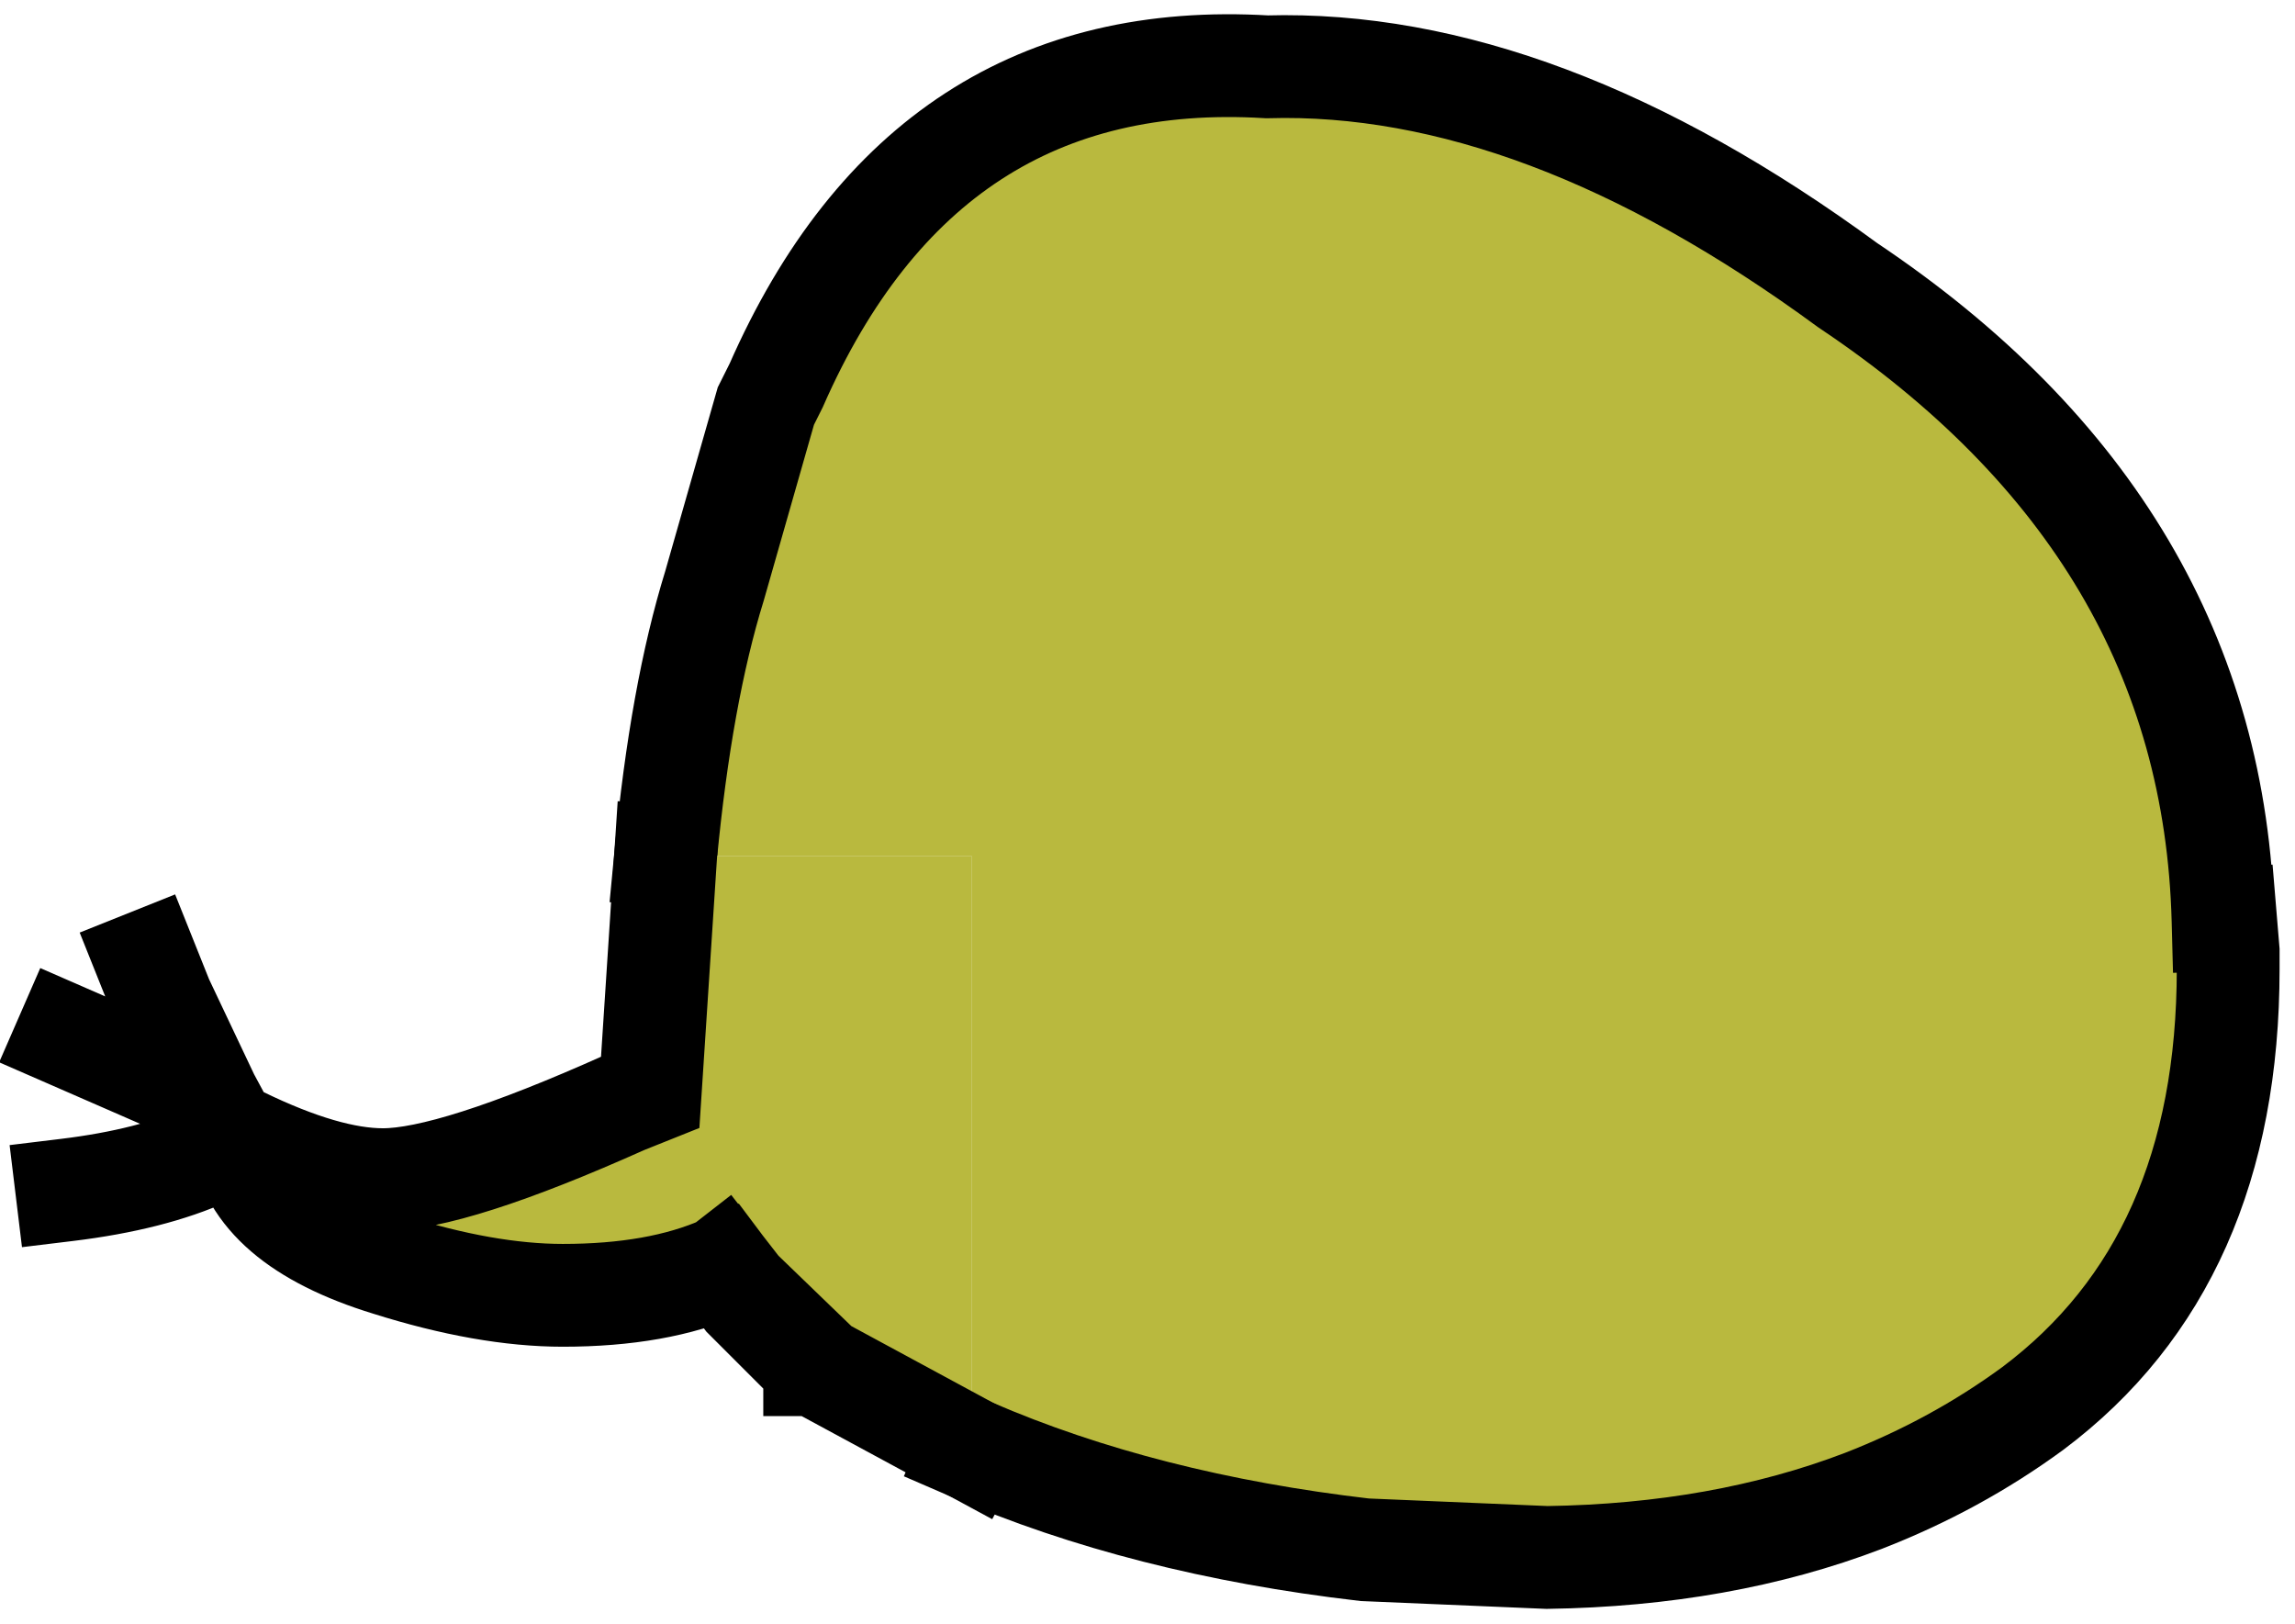
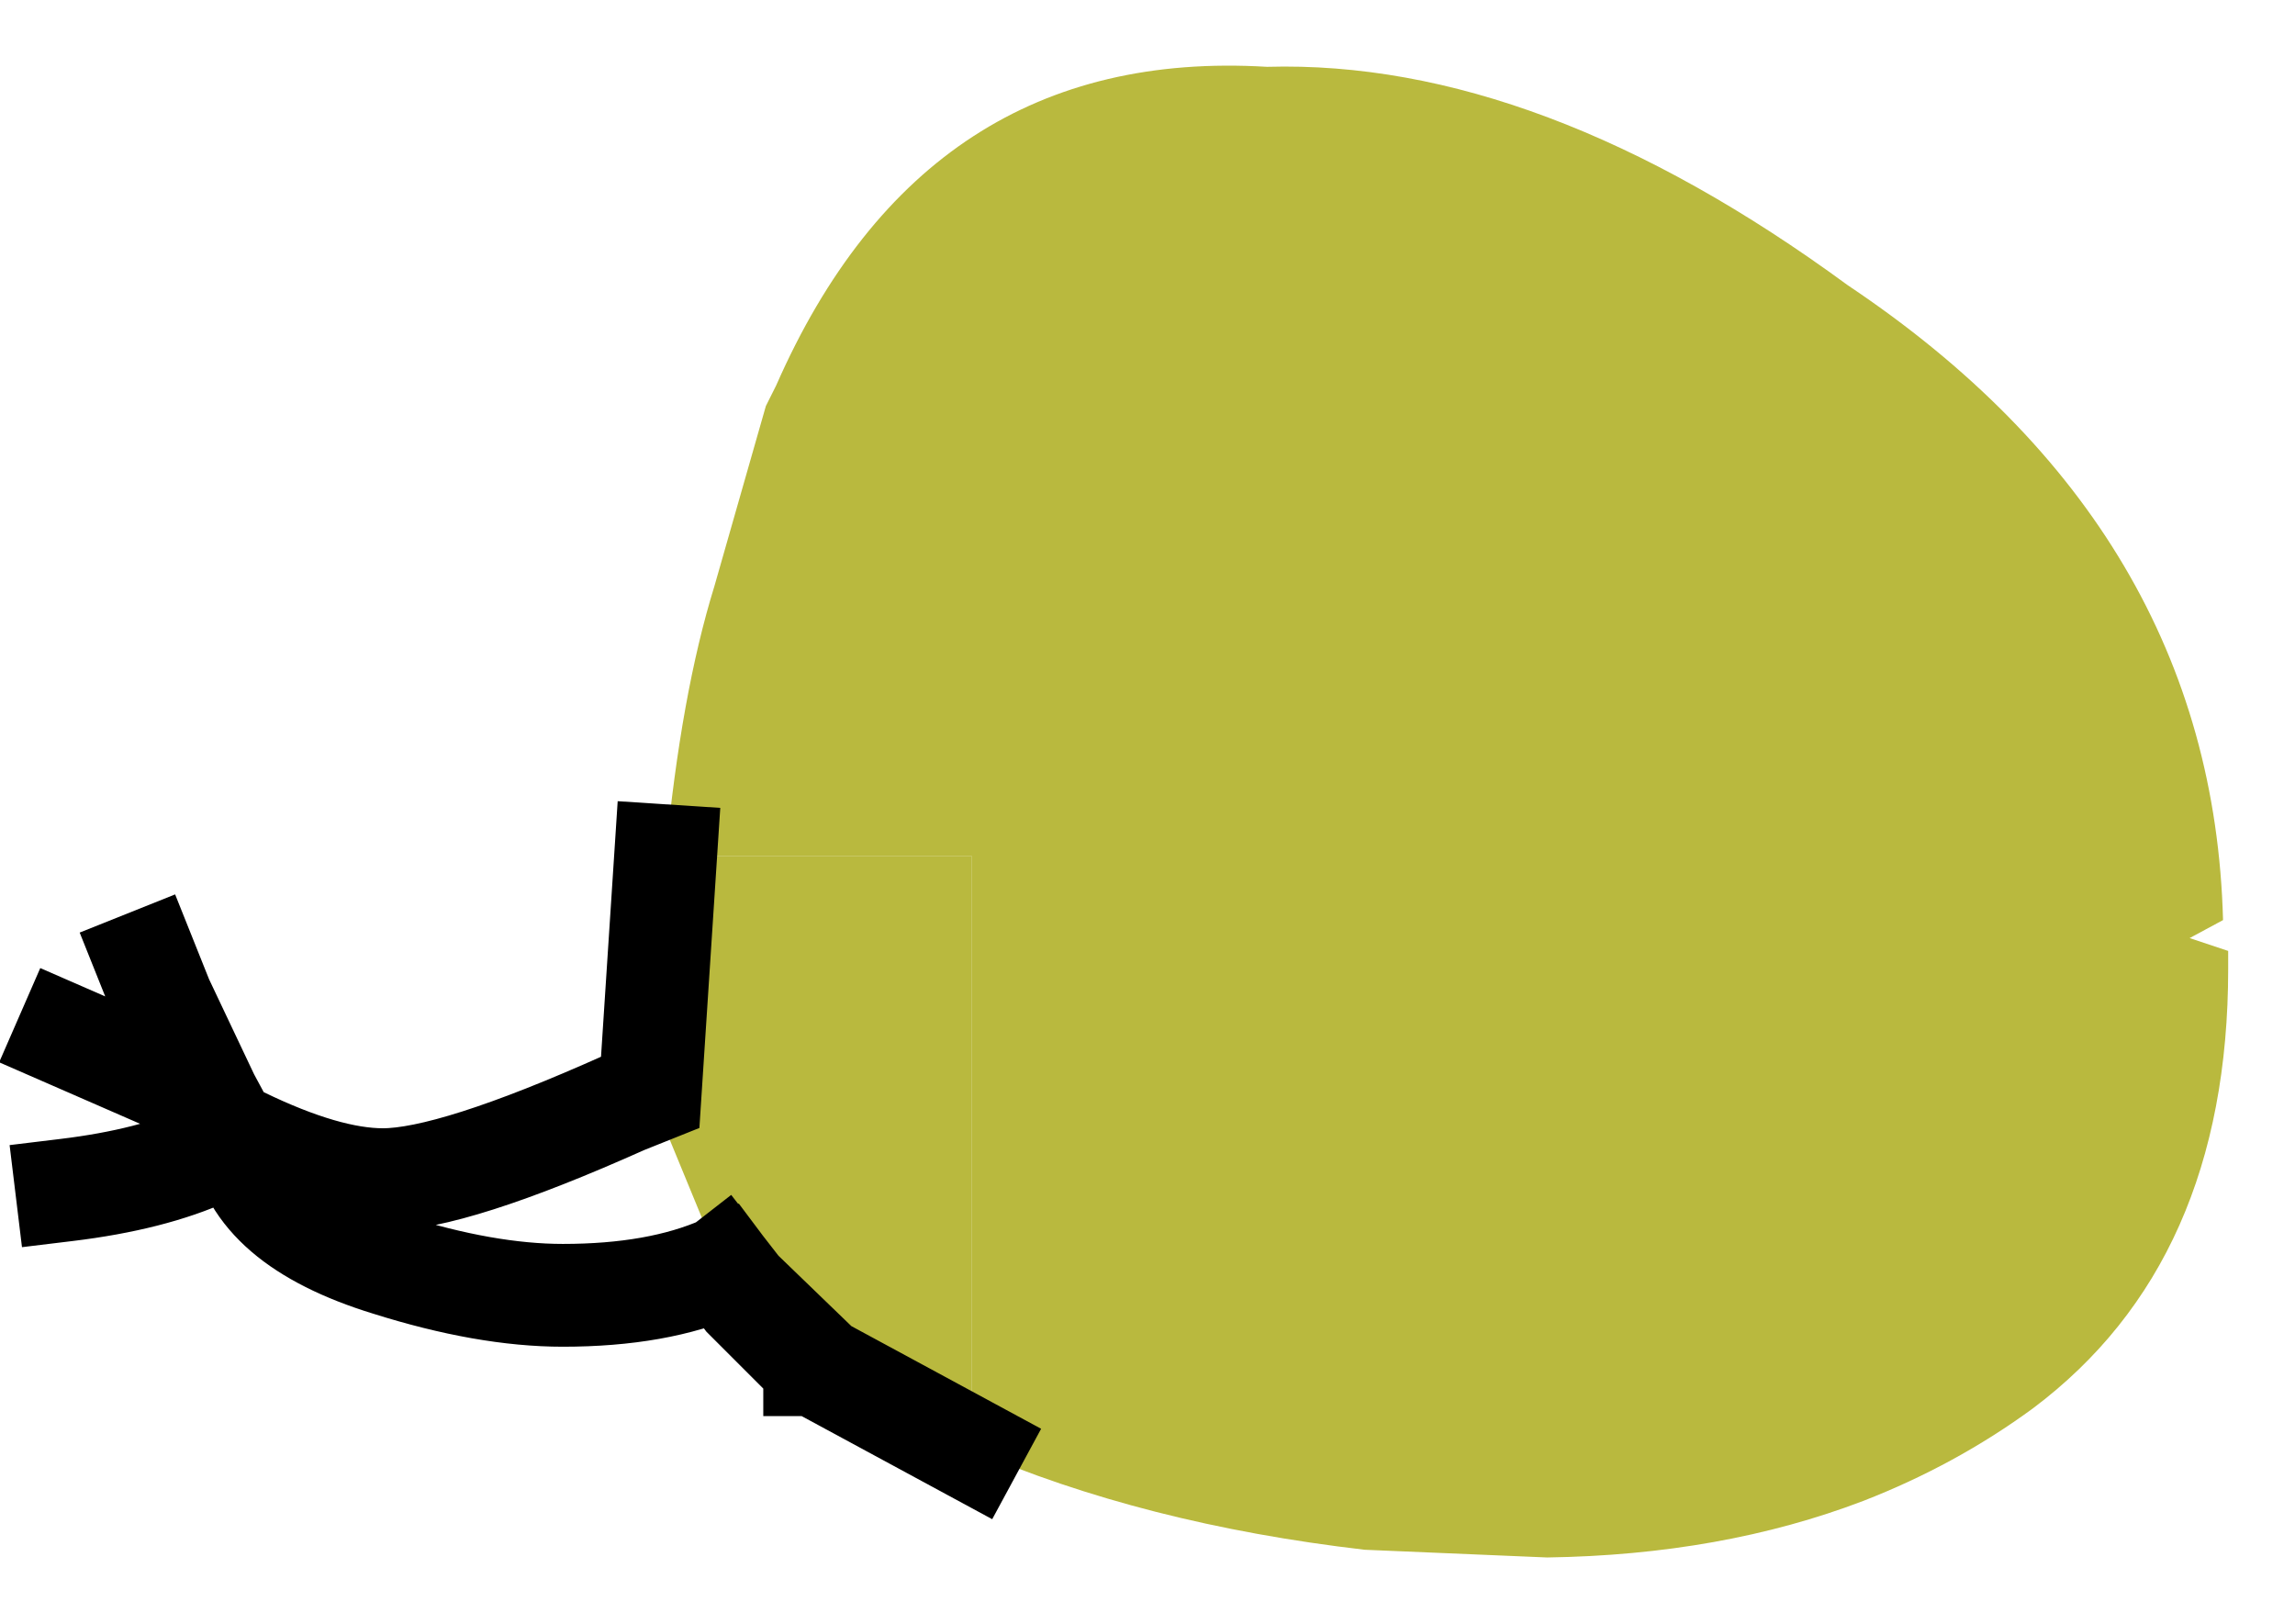
<svg xmlns="http://www.w3.org/2000/svg" height="31.6px" width="44.65px">
  <g transform="matrix(1.0, 0.0, 0.0, 1.0, 24.65, 17.9)">
    <path d="M-11.7 -1.25 Q-11.4 -4.4 -10.75 -6.5 L-9.75 -10.0 -9.55 -10.4 Q-6.65 -17.0 0.0 -16.6 5.3 -16.75 11.3 -12.35 18.4 -7.6 18.6 0.0 L17.95 0.35 18.7 0.6 18.7 0.95 Q18.7 6.65 14.9 9.5 13.4 10.6 11.6 11.3 8.85 12.35 5.45 12.4 L1.9 12.25 Q-2.4 11.75 -5.75 10.3 L-5.75 -1.25 -11.7 -1.25" fill="#b9b93e" fill-rule="evenodd" stroke="none" />
-     <path d="M18.7 0.6 L17.95 0.35 18.6 0.0 18.65 0.0 18.7 0.6" fill="#cccc99" fill-rule="evenodd" stroke="none" />
-     <path d="M18.6 0.0 Q18.4 -7.6 11.3 -12.35 5.3 -16.75 0.0 -16.6 -6.65 -17.0 -9.55 -10.4 L-9.75 -10.0 -10.75 -6.5 Q-11.4 -4.4 -11.7 -1.25 M-5.75 10.3 Q-2.4 11.75 1.9 12.25 L5.45 12.4 Q8.85 12.35 11.6 11.3 13.4 10.6 14.9 9.5 18.7 6.65 18.7 0.95 L18.7 0.6 18.65 0.0" fill="none" stroke="#000000" stroke-linecap="square" stroke-linejoin="miter-clip" stroke-miterlimit="3.0" stroke-width="2.0" />
-     <path d="M-11.7 -1.25 L-5.75 -1.25 -5.75 10.3 -8.8 8.65 -8.85 8.65 -10.15 7.35 -10.6 6.75 Q-11.85 7.3 -13.7 7.3 -15.2 7.3 -17.1 6.7 -19.7 5.9 -19.95 4.25 -18.3 5.05 -17.2 5.05 -15.85 5.05 -12.5 3.55 L-12.0 3.35 -11.7 -1.25 M-10.6 6.75 L-10.25 7.2 -8.8 8.6 -8.8 8.65 -8.8 8.6 -10.25 7.2 -10.6 6.75" fill="#b9b93e" fill-rule="evenodd" stroke="none" />
+     <path d="M-11.7 -1.25 L-5.75 -1.25 -5.75 10.3 -8.8 8.65 -8.85 8.65 -10.15 7.35 -10.6 6.75 L-12.0 3.35 -11.7 -1.25 M-10.6 6.75 L-10.25 7.2 -8.8 8.6 -8.8 8.65 -8.8 8.6 -10.25 7.2 -10.6 6.75" fill="#b9b93e" fill-rule="evenodd" stroke="none" />
    <path d="M-5.75 10.3 L-8.8 8.65 -8.85 8.65 -10.15 7.35 -10.6 6.75 Q-11.85 7.3 -13.7 7.3 -15.2 7.3 -17.1 6.7 -19.7 5.9 -19.95 4.25 L-20.25 4.1 -20.6 3.45 -23.35 2.25 M-8.8 8.65 L-8.8 8.6 -10.25 7.2 -10.6 6.75 M-17.2 5.05 Q-15.85 5.05 -12.5 3.55 L-12.0 3.35 -11.7 -1.25 M-19.95 4.25 Q-18.3 5.05 -17.2 5.05 M-20.6 3.45 L-21.5 1.55 -21.8 0.8 M-20.6 4.55 Q-21.7 5.05 -23.35 5.25" fill="none" stroke="#000000" stroke-linecap="square" stroke-linejoin="miter-clip" stroke-miterlimit="3.0" stroke-width="2.0" />
  </g>
</svg>